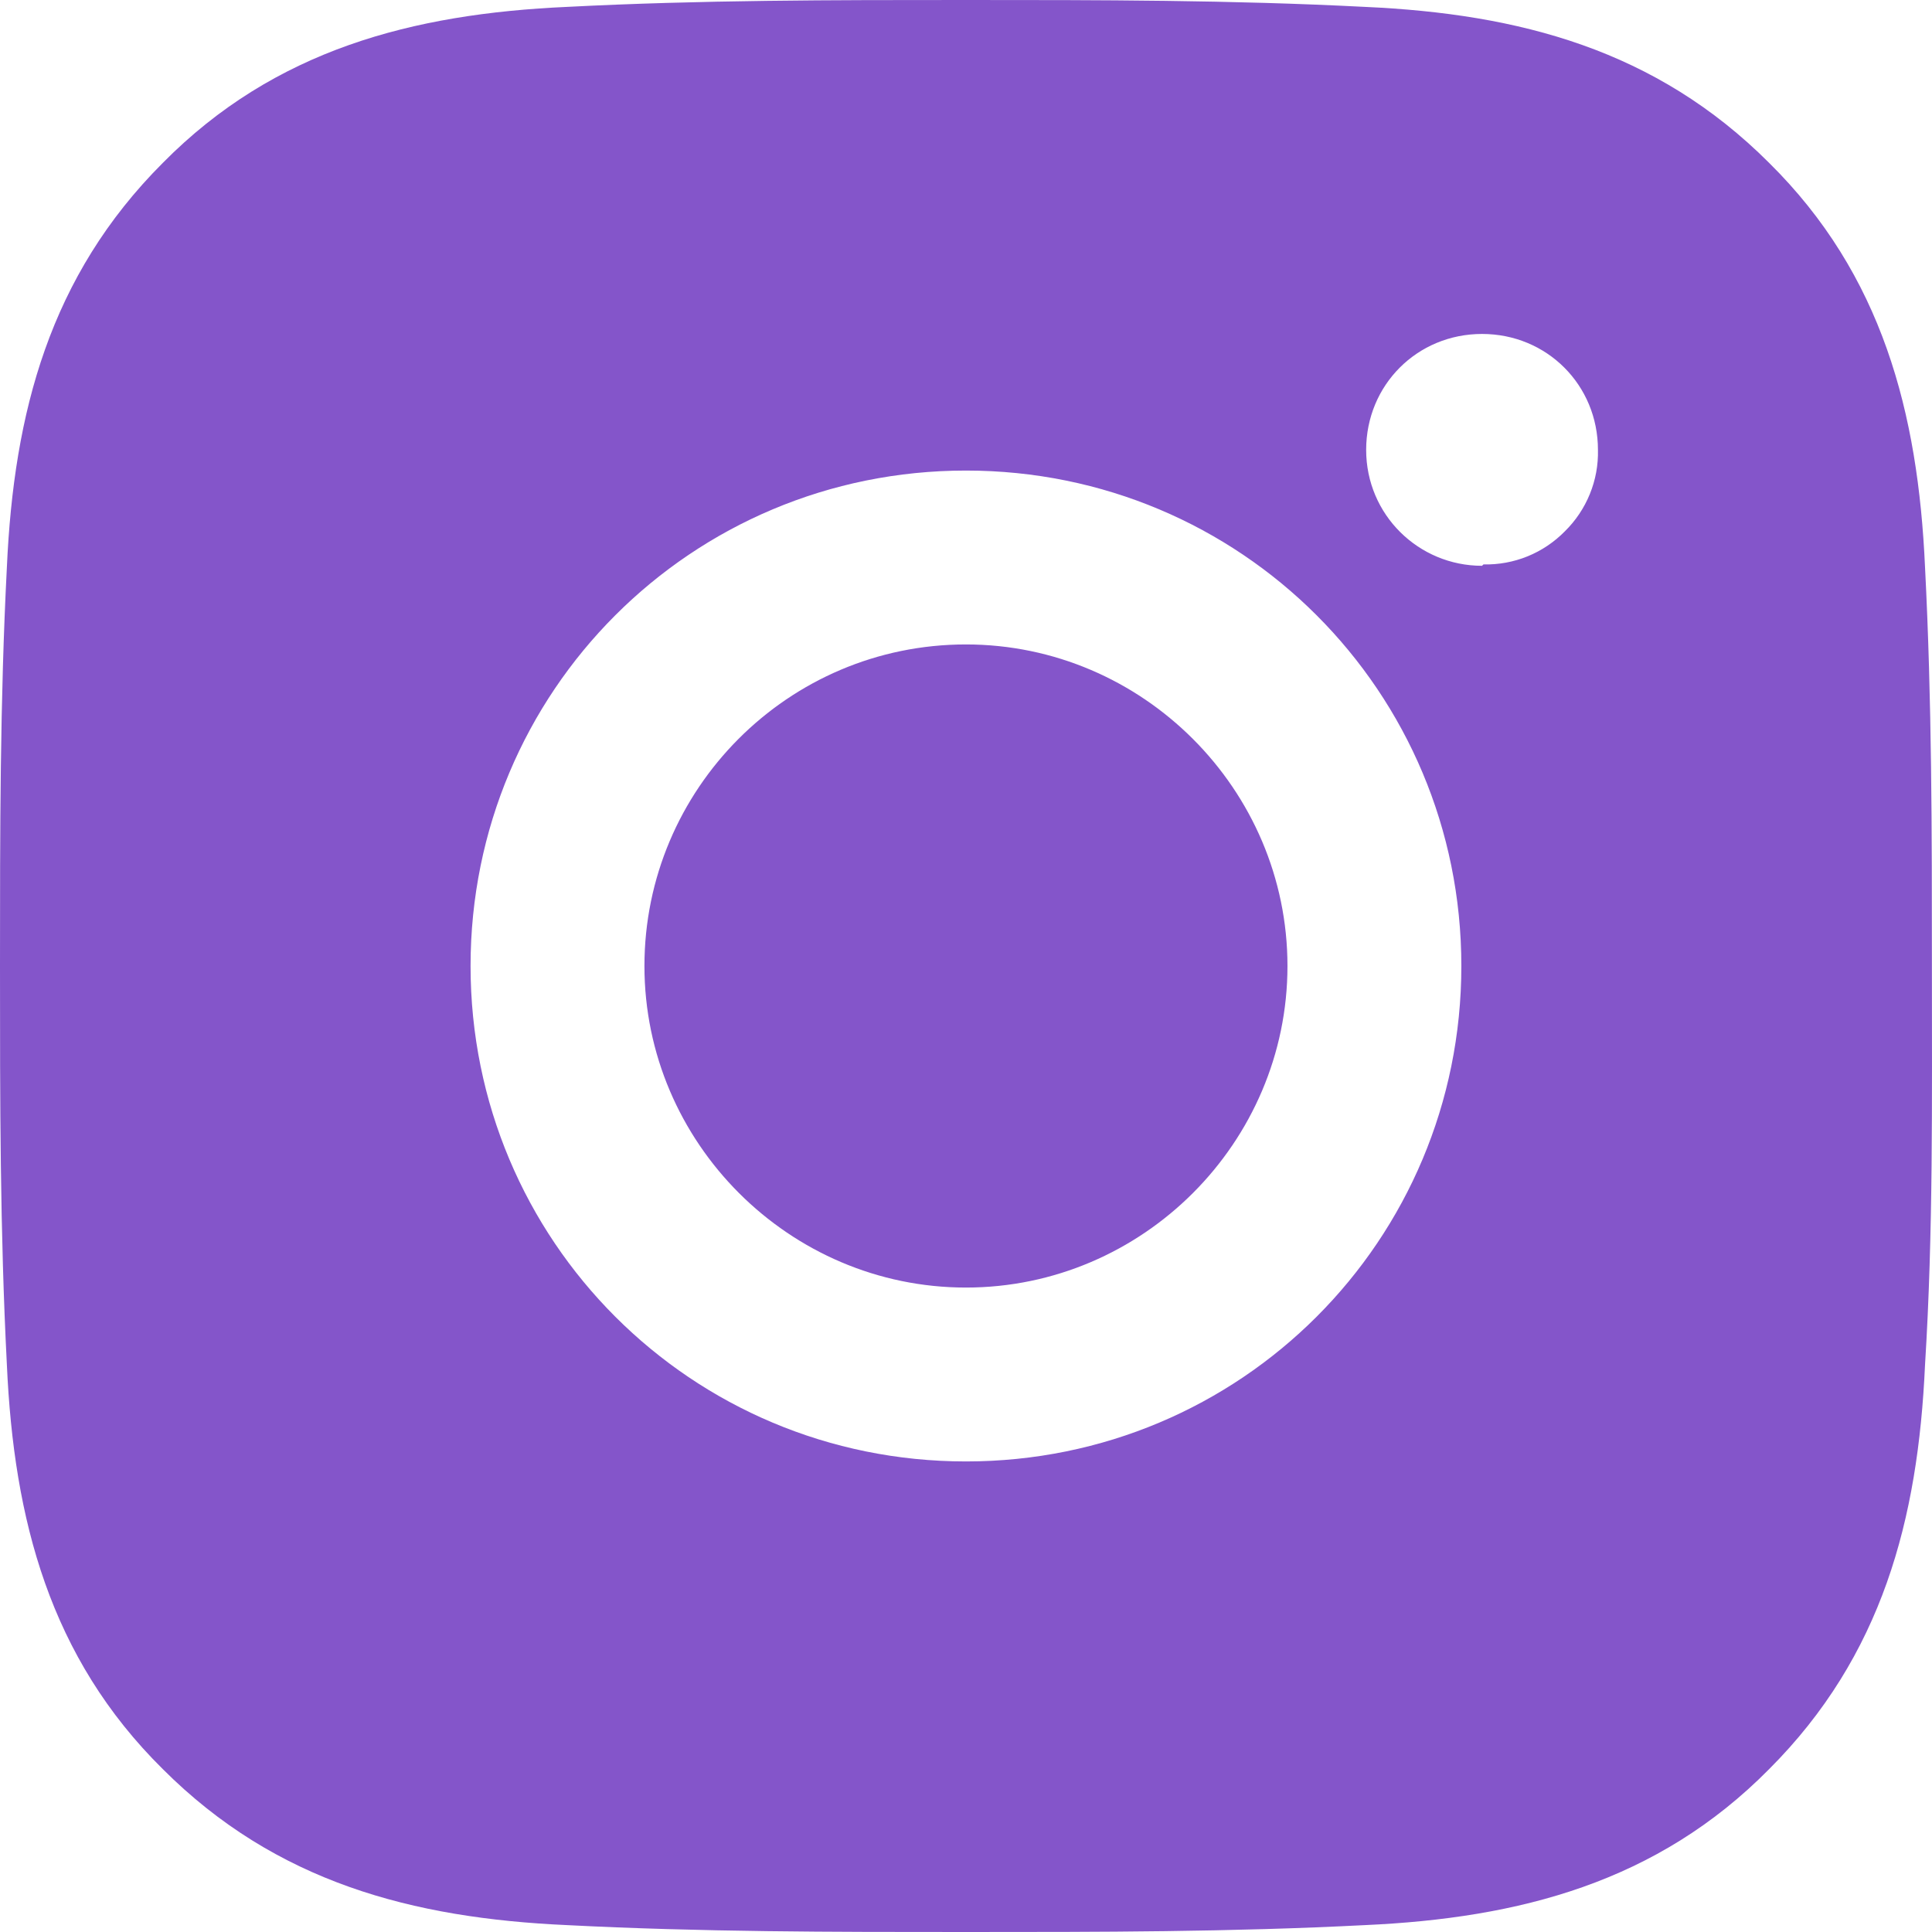
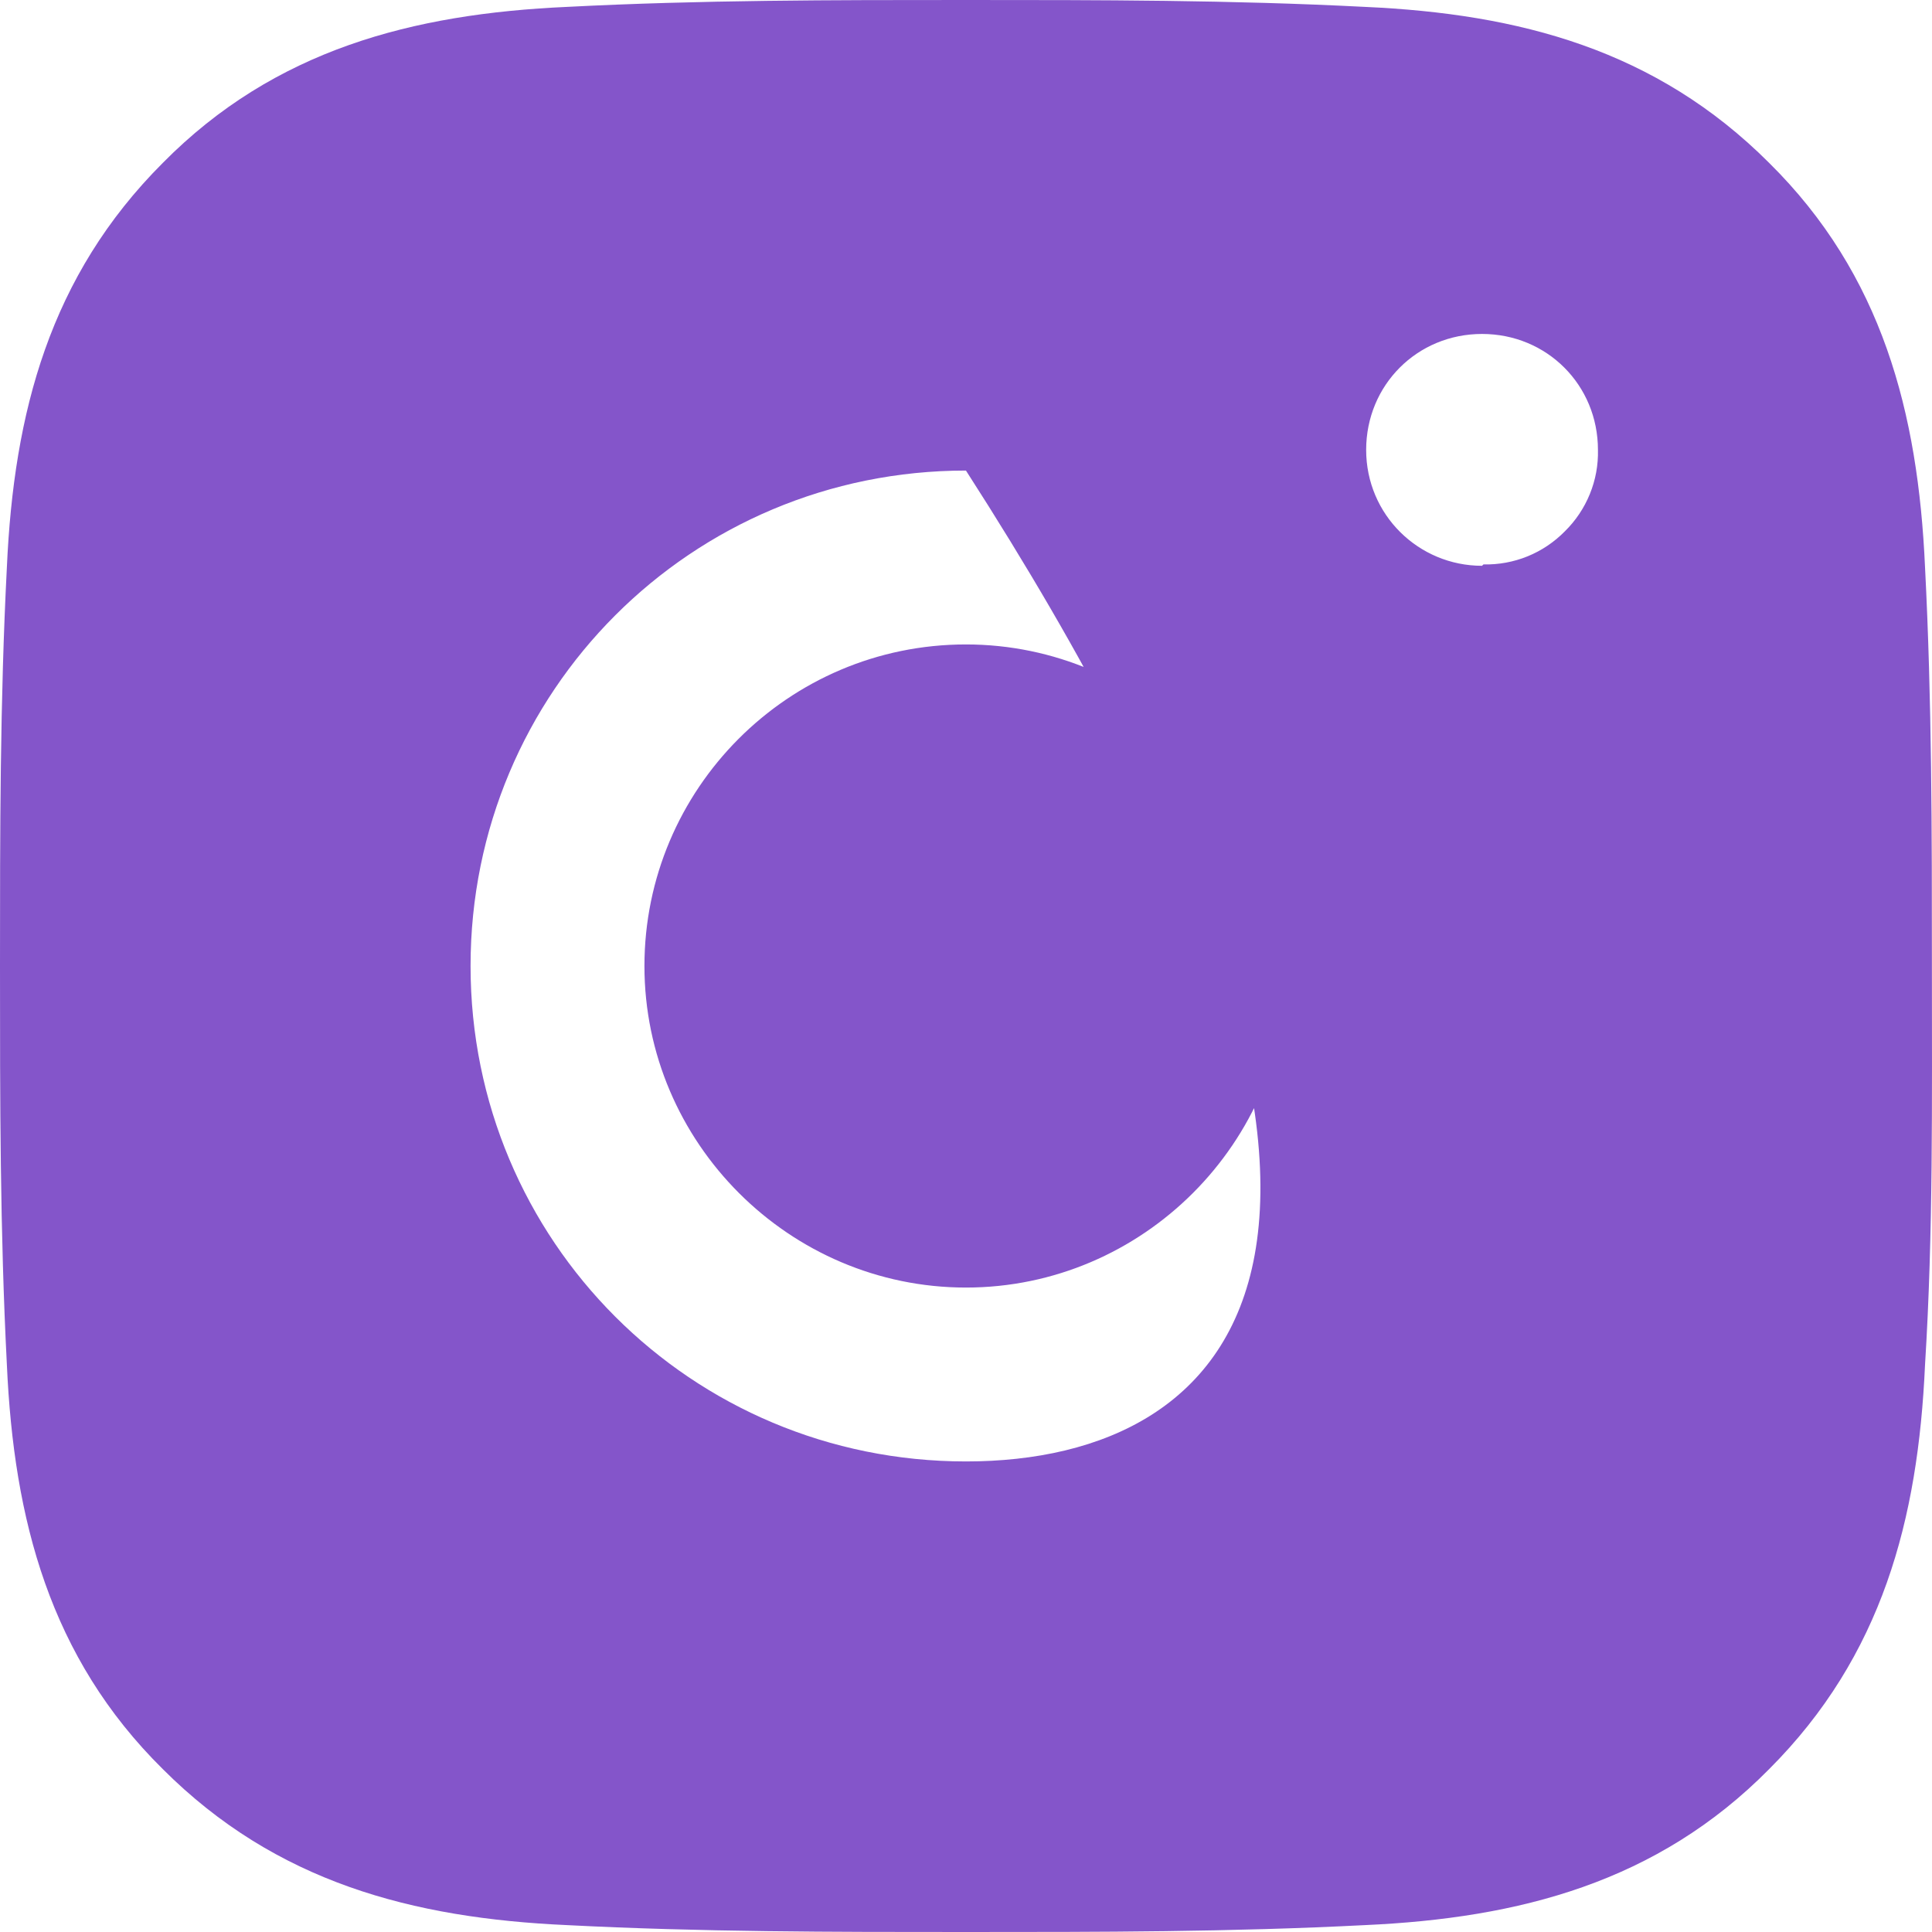
<svg xmlns="http://www.w3.org/2000/svg" width="41" height="41" viewBox="0 0 41 41" fill="none">
-   <path d="M20.499 13.676C16.721 13.676 13.676 16.751 13.676 20.5C13.676 24.249 16.751 27.324 20.499 27.324C24.247 27.324 27.322 24.249 27.322 20.5C27.322 16.751 24.247 13.676 20.499 13.676ZM40.998 20.5C40.998 17.659 40.998 14.877 40.852 12.036C40.705 8.756 39.944 5.828 37.543 3.456C35.141 1.054 32.242 0.293 28.962 0.146C26.122 -1.41827e-07 23.34 0 20.499 0C17.659 0 14.877 -1.41827e-07 12.036 0.146C8.756 0.293 5.828 1.054 3.456 3.456C1.054 5.857 0.293 8.756 0.146 12.036C-1.41821e-07 14.877 0 17.659 0 20.5C0 23.341 -1.41821e-07 26.123 0.146 28.964C0.293 32.244 1.054 35.172 3.456 37.544C5.857 39.946 8.756 40.707 12.036 40.854C14.877 41 17.659 41 20.499 41C23.34 41 26.122 41 28.962 40.854C32.242 40.707 35.171 39.946 37.543 37.544C39.944 35.143 40.705 32.244 40.852 28.964C41.028 26.152 40.998 23.341 40.998 20.5ZM20.499 31.014C14.671 31.014 9.986 26.328 9.986 20.5C9.986 14.672 14.671 9.986 20.499 9.986C26.327 9.986 31.012 14.672 31.012 20.5C31.012 26.328 26.327 31.014 20.499 31.014ZM31.451 12.007C30.104 12.007 28.992 10.924 28.992 9.547C28.992 8.171 30.075 7.087 31.451 7.087C32.828 7.087 33.911 8.171 33.911 9.547C33.919 9.868 33.86 10.187 33.739 10.484C33.618 10.781 33.438 11.05 33.209 11.275C32.984 11.504 32.715 11.685 32.418 11.806C32.12 11.927 31.802 11.985 31.481 11.978L31.451 12.007Z" fill="#8455CA" />
+   <path d="M20.499 13.676C16.721 13.676 13.676 16.751 13.676 20.5C13.676 24.249 16.751 27.324 20.499 27.324C24.247 27.324 27.322 24.249 27.322 20.5C27.322 16.751 24.247 13.676 20.499 13.676ZM40.998 20.5C40.998 17.659 40.998 14.877 40.852 12.036C40.705 8.756 39.944 5.828 37.543 3.456C35.141 1.054 32.242 0.293 28.962 0.146C26.122 -1.41827e-07 23.34 0 20.499 0C17.659 0 14.877 -1.41827e-07 12.036 0.146C8.756 0.293 5.828 1.054 3.456 3.456C1.054 5.857 0.293 8.756 0.146 12.036C-1.41821e-07 14.877 0 17.659 0 20.5C0 23.341 -1.41821e-07 26.123 0.146 28.964C0.293 32.244 1.054 35.172 3.456 37.544C5.857 39.946 8.756 40.707 12.036 40.854C14.877 41 17.659 41 20.499 41C23.34 41 26.122 41 28.962 40.854C32.242 40.707 35.171 39.946 37.543 37.544C39.944 35.143 40.705 32.244 40.852 28.964C41.028 26.152 40.998 23.341 40.998 20.5ZM20.499 31.014C14.671 31.014 9.986 26.328 9.986 20.5C9.986 14.672 14.671 9.986 20.499 9.986C31.012 26.328 26.327 31.014 20.499 31.014ZM31.451 12.007C30.104 12.007 28.992 10.924 28.992 9.547C28.992 8.171 30.075 7.087 31.451 7.087C32.828 7.087 33.911 8.171 33.911 9.547C33.919 9.868 33.86 10.187 33.739 10.484C33.618 10.781 33.438 11.05 33.209 11.275C32.984 11.504 32.715 11.685 32.418 11.806C32.12 11.927 31.802 11.985 31.481 11.978L31.451 12.007Z" fill="#8455CA" />
</svg>